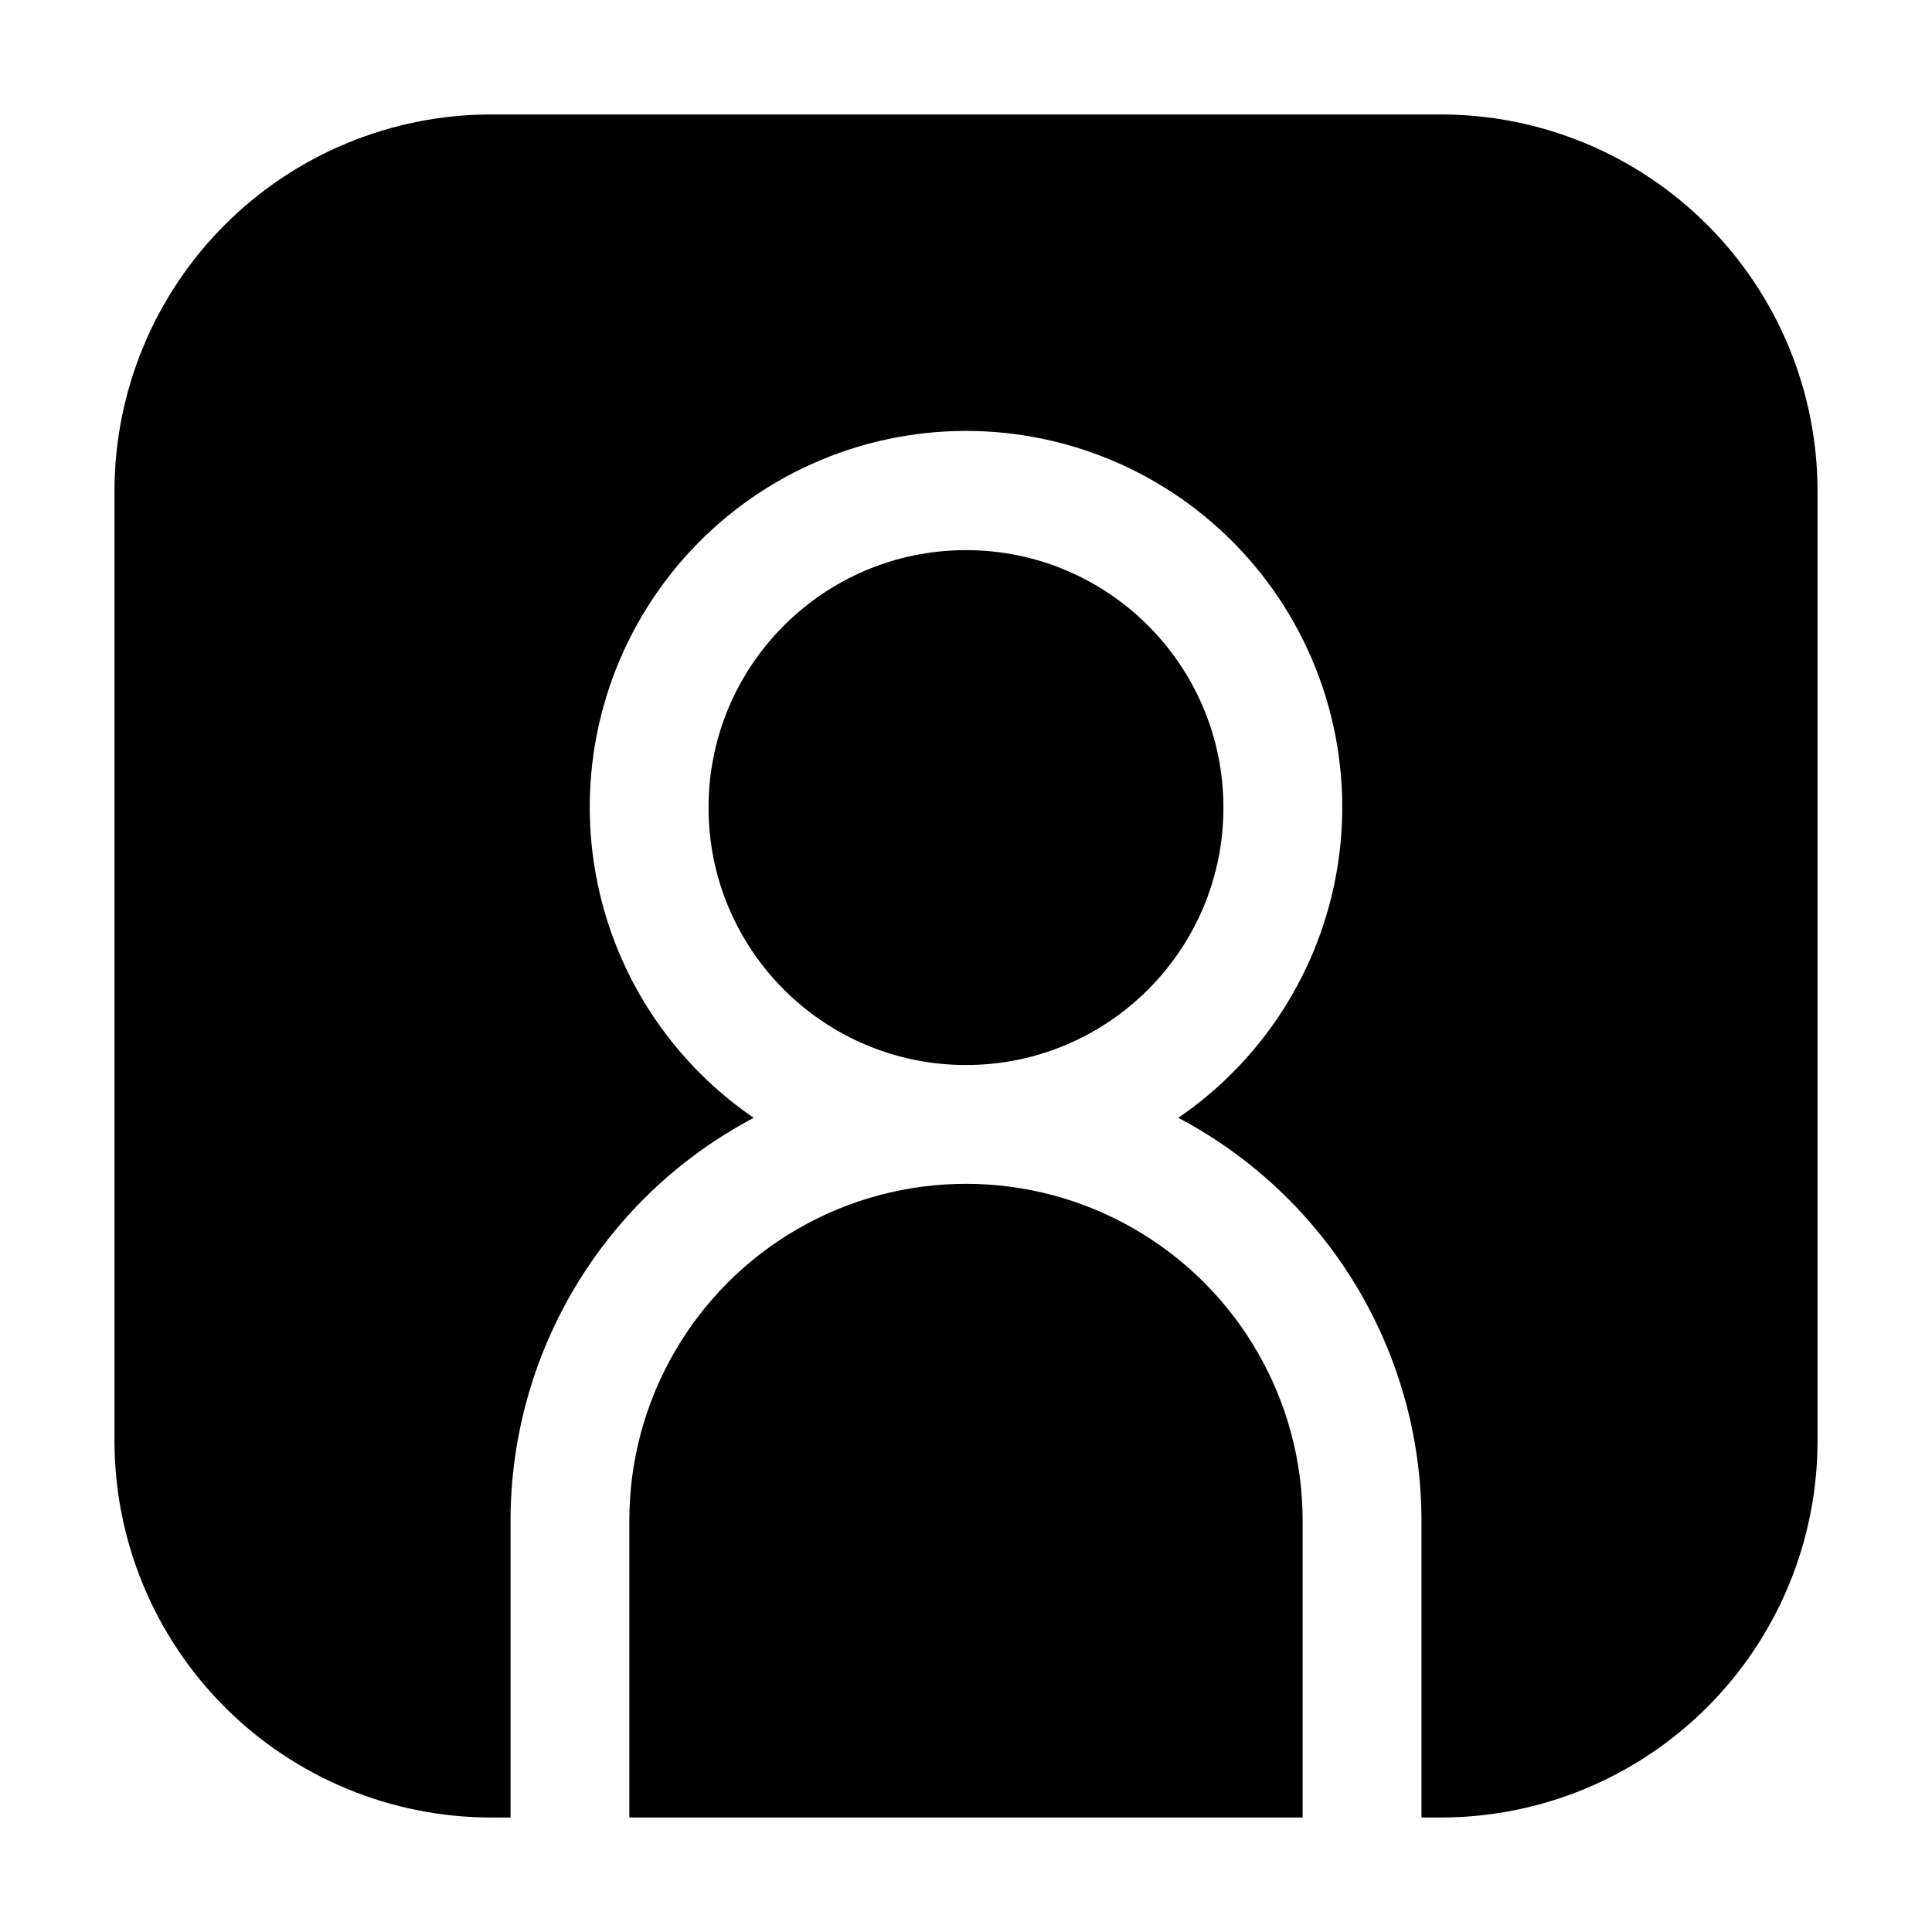
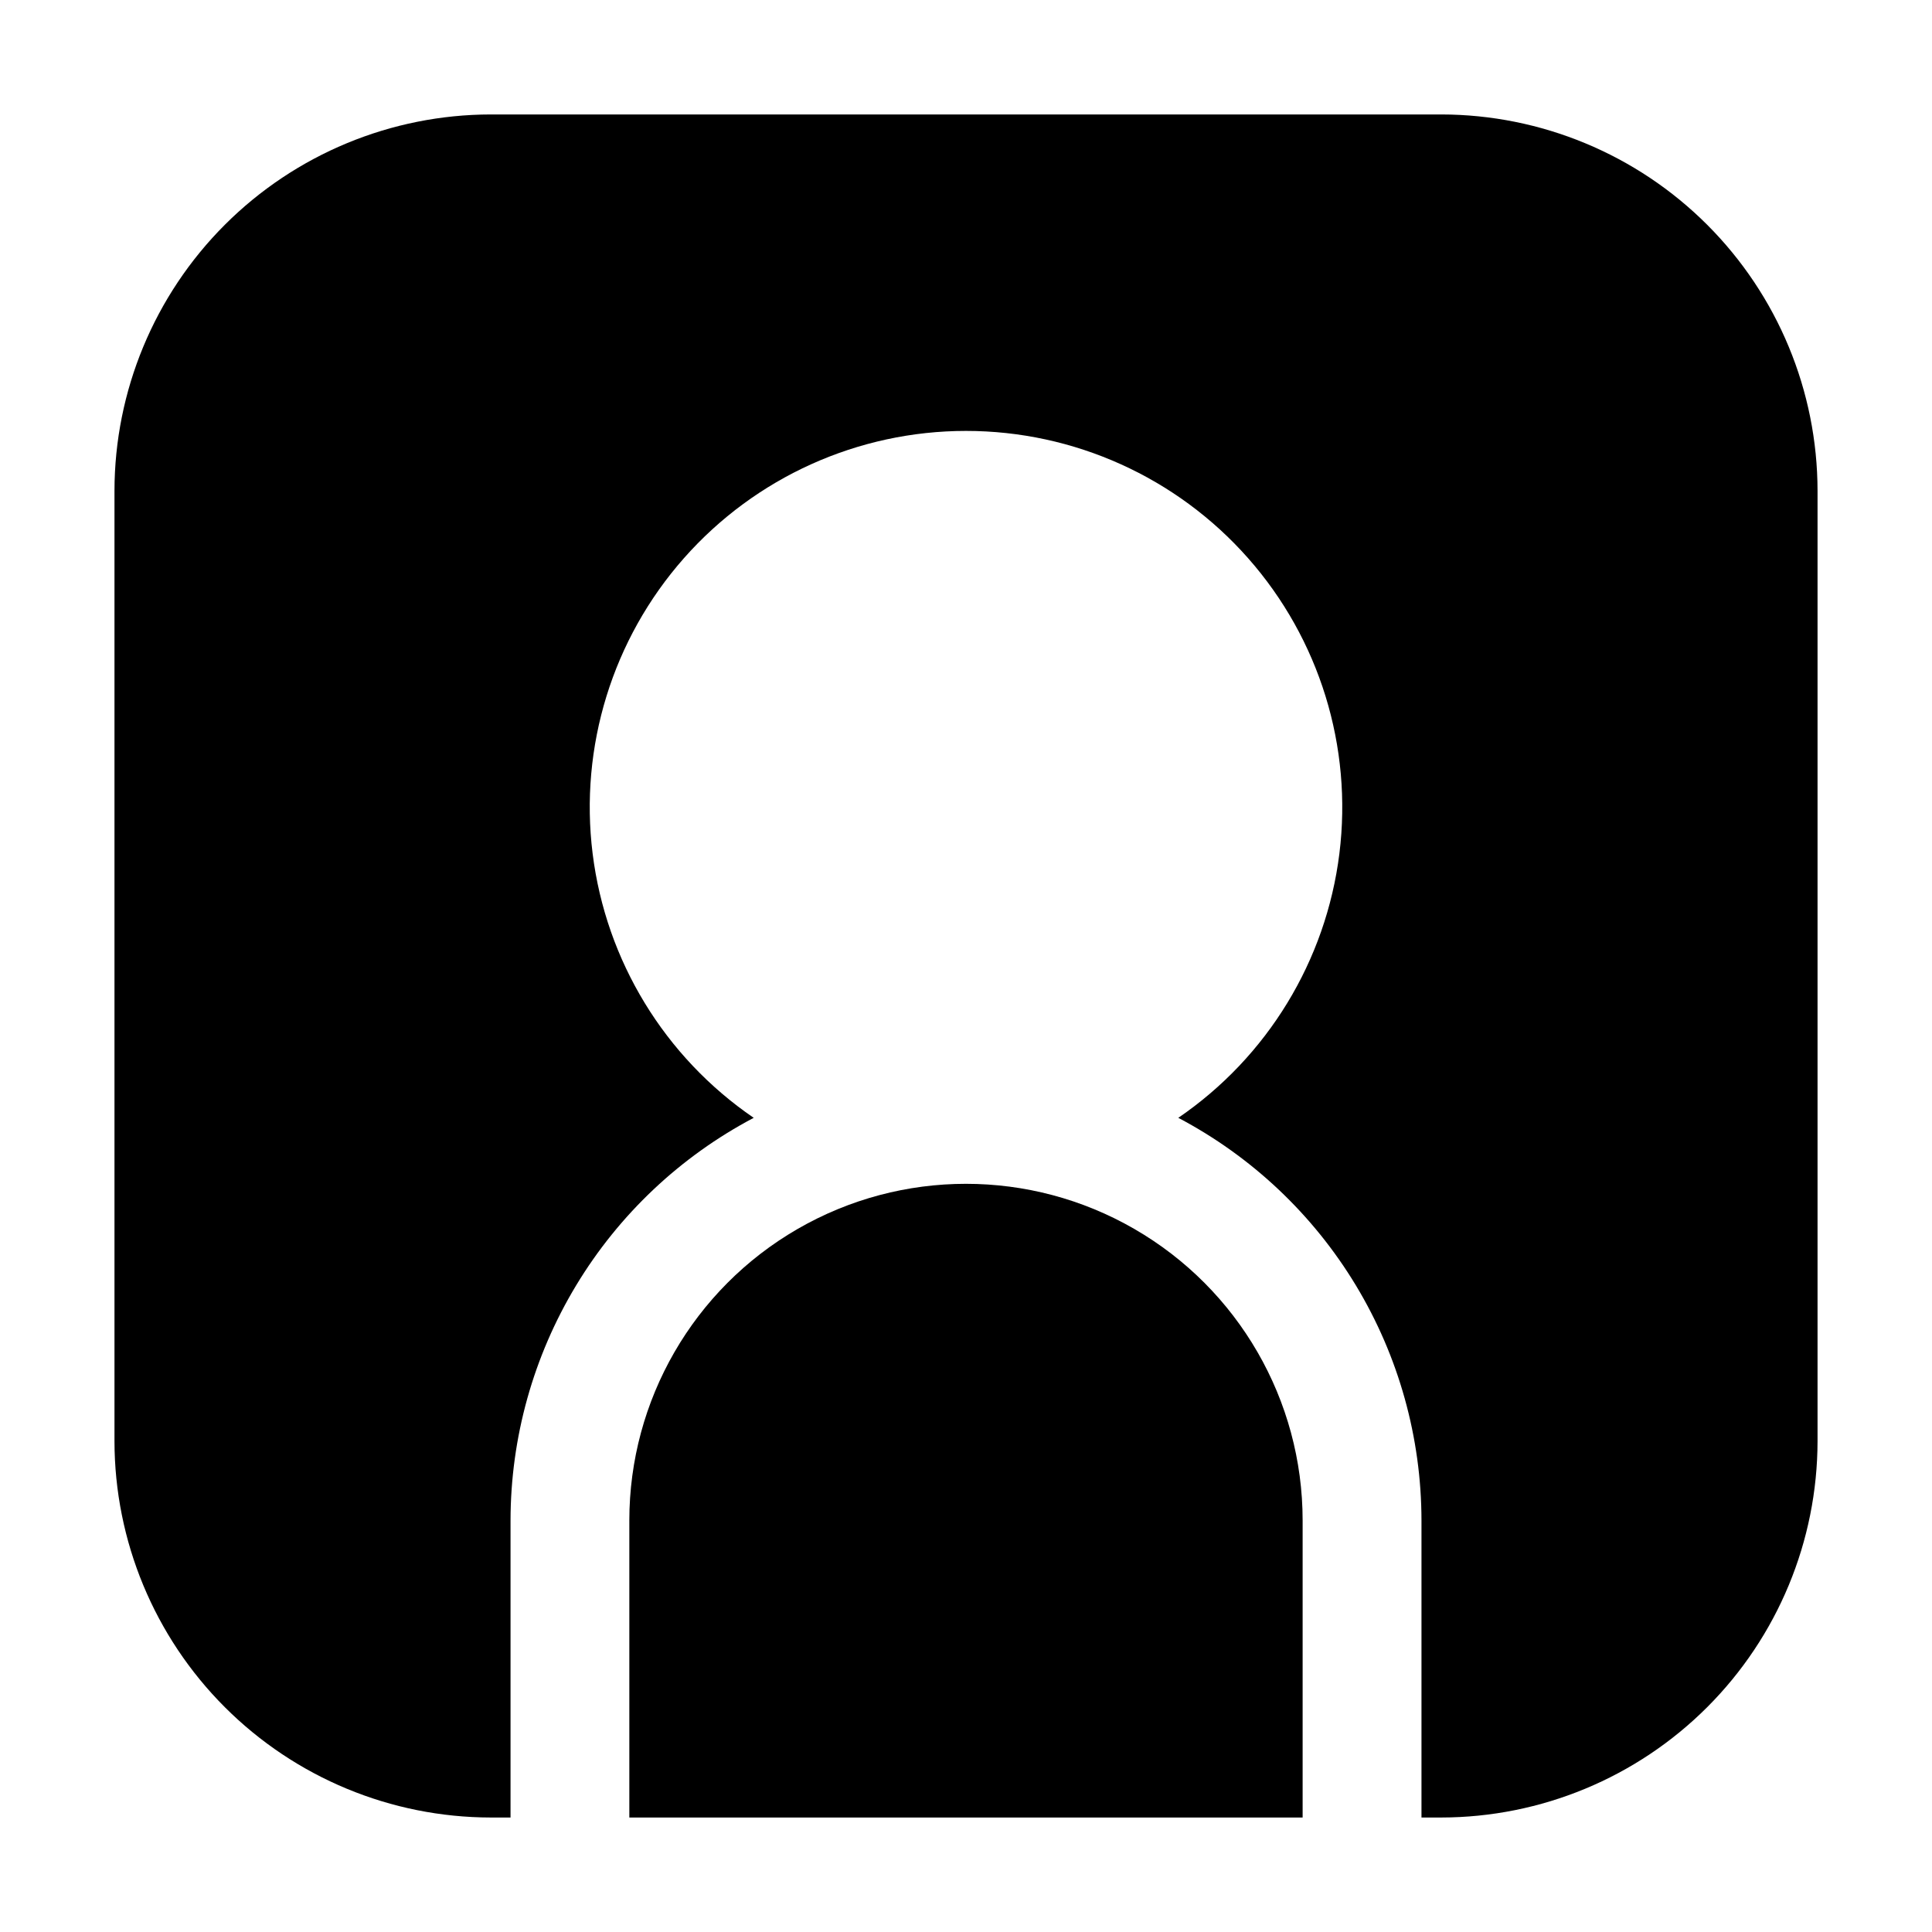
<svg xmlns="http://www.w3.org/2000/svg" fill="#000000" width="800px" height="800px" version="1.1" viewBox="144 144 512 512">
  <g>
-     <path d="m468.22 358.02c0 37.68-30.547 68.223-68.223 68.223-37.68 0-68.227-30.543-68.227-68.223s30.547-68.227 68.227-68.227c37.676 0 68.223 30.547 68.223 68.227" />
    <path d="m274.05 625.66h5.246v-78.723c0.023-21.965 6.039-43.504 17.395-62.309 11.355-18.801 27.621-34.148 47.051-44.391-23.605-16.133-39.152-41.625-42.688-70-3.535-28.375 5.281-56.902 24.211-78.332 18.926-21.434 46.145-33.707 74.738-33.707s55.809 12.273 74.738 33.707c18.926 21.43 27.742 49.957 24.207 78.332-3.535 28.375-19.082 53.867-42.688 70 19.43 10.242 35.699 25.59 47.055 44.391 11.355 18.805 17.367 40.344 17.391 62.309v78.719l5.246 0.004c26.438-0.035 51.781-10.551 70.473-29.242s29.207-44.035 29.242-70.473v-251.9c-0.035-26.438-10.551-51.777-29.242-70.473-18.691-18.691-44.035-29.207-70.473-29.242h-251.9c-26.438 0.035-51.777 10.551-70.473 29.242-18.691 18.695-29.207 44.035-29.242 70.473v251.9c0.035 26.438 10.551 51.781 29.242 70.473 18.695 18.691 44.035 29.207 70.473 29.242z" />
    <path d="m310.78 546.94v78.719h178.43v-78.719c0-31.871-17.004-61.324-44.609-77.262-27.602-15.938-61.613-15.938-89.215 0-27.605 15.938-44.609 45.391-44.609 77.262z" />
  </g>
</svg>